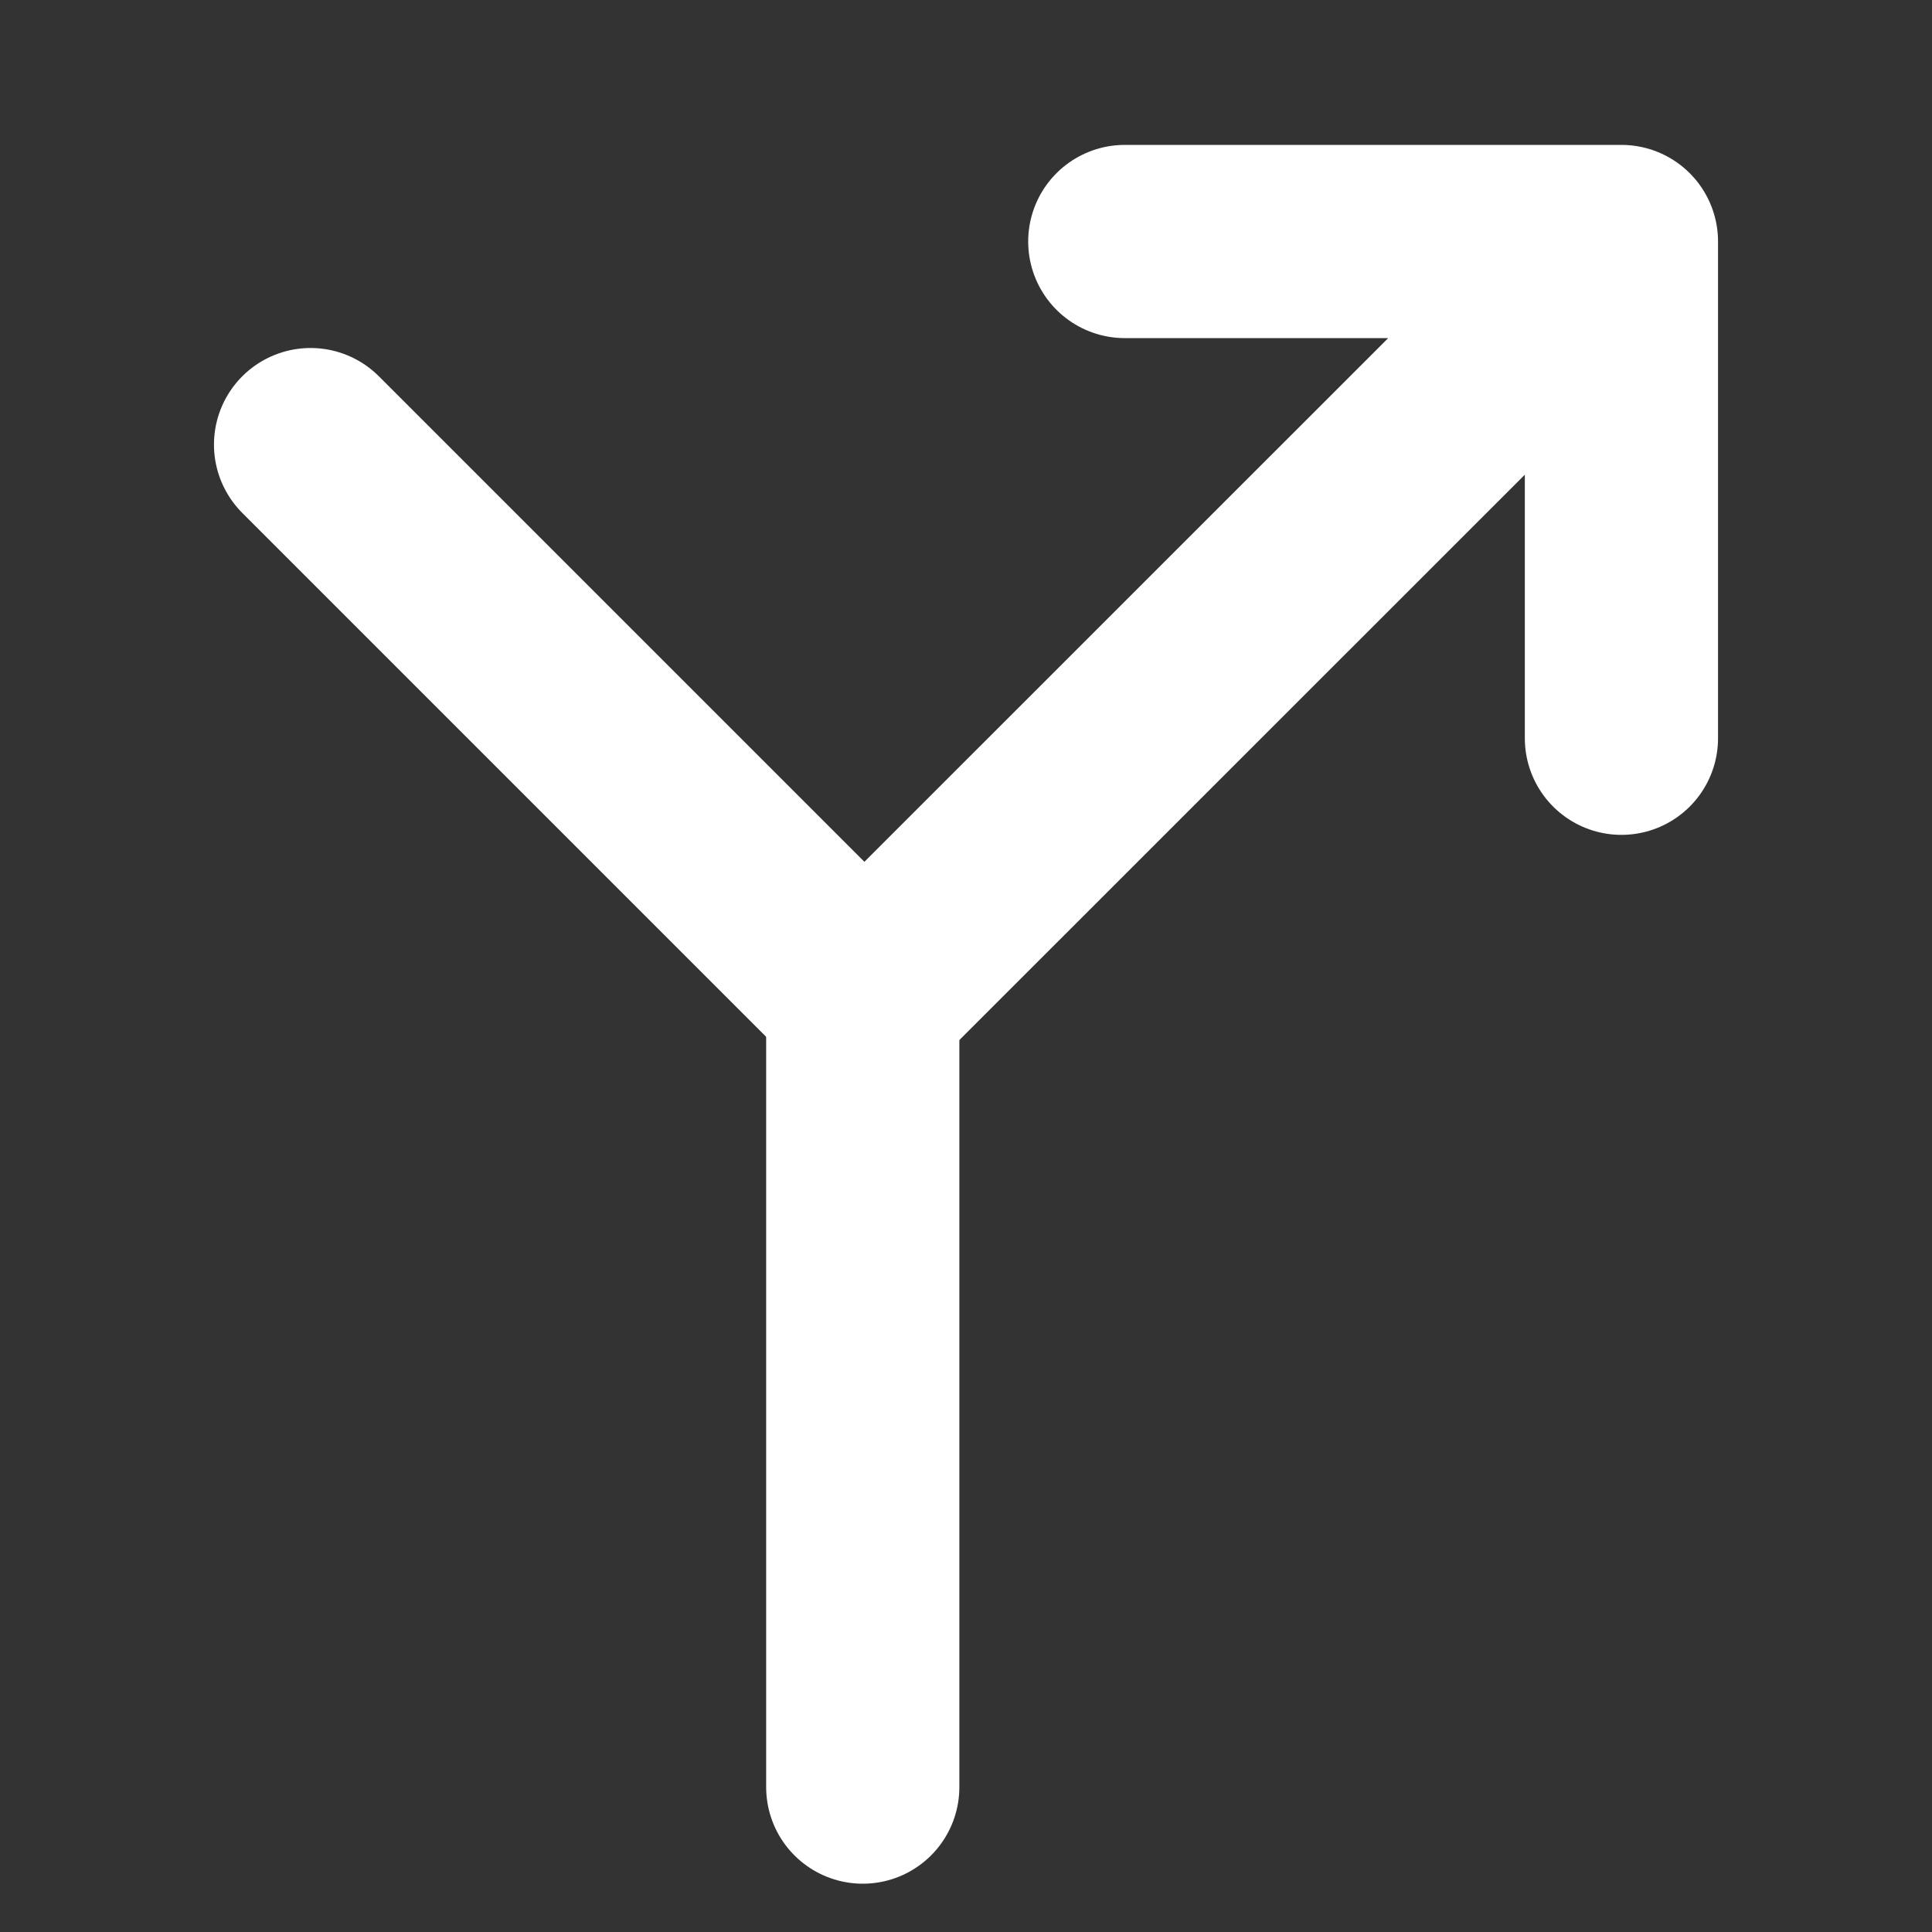
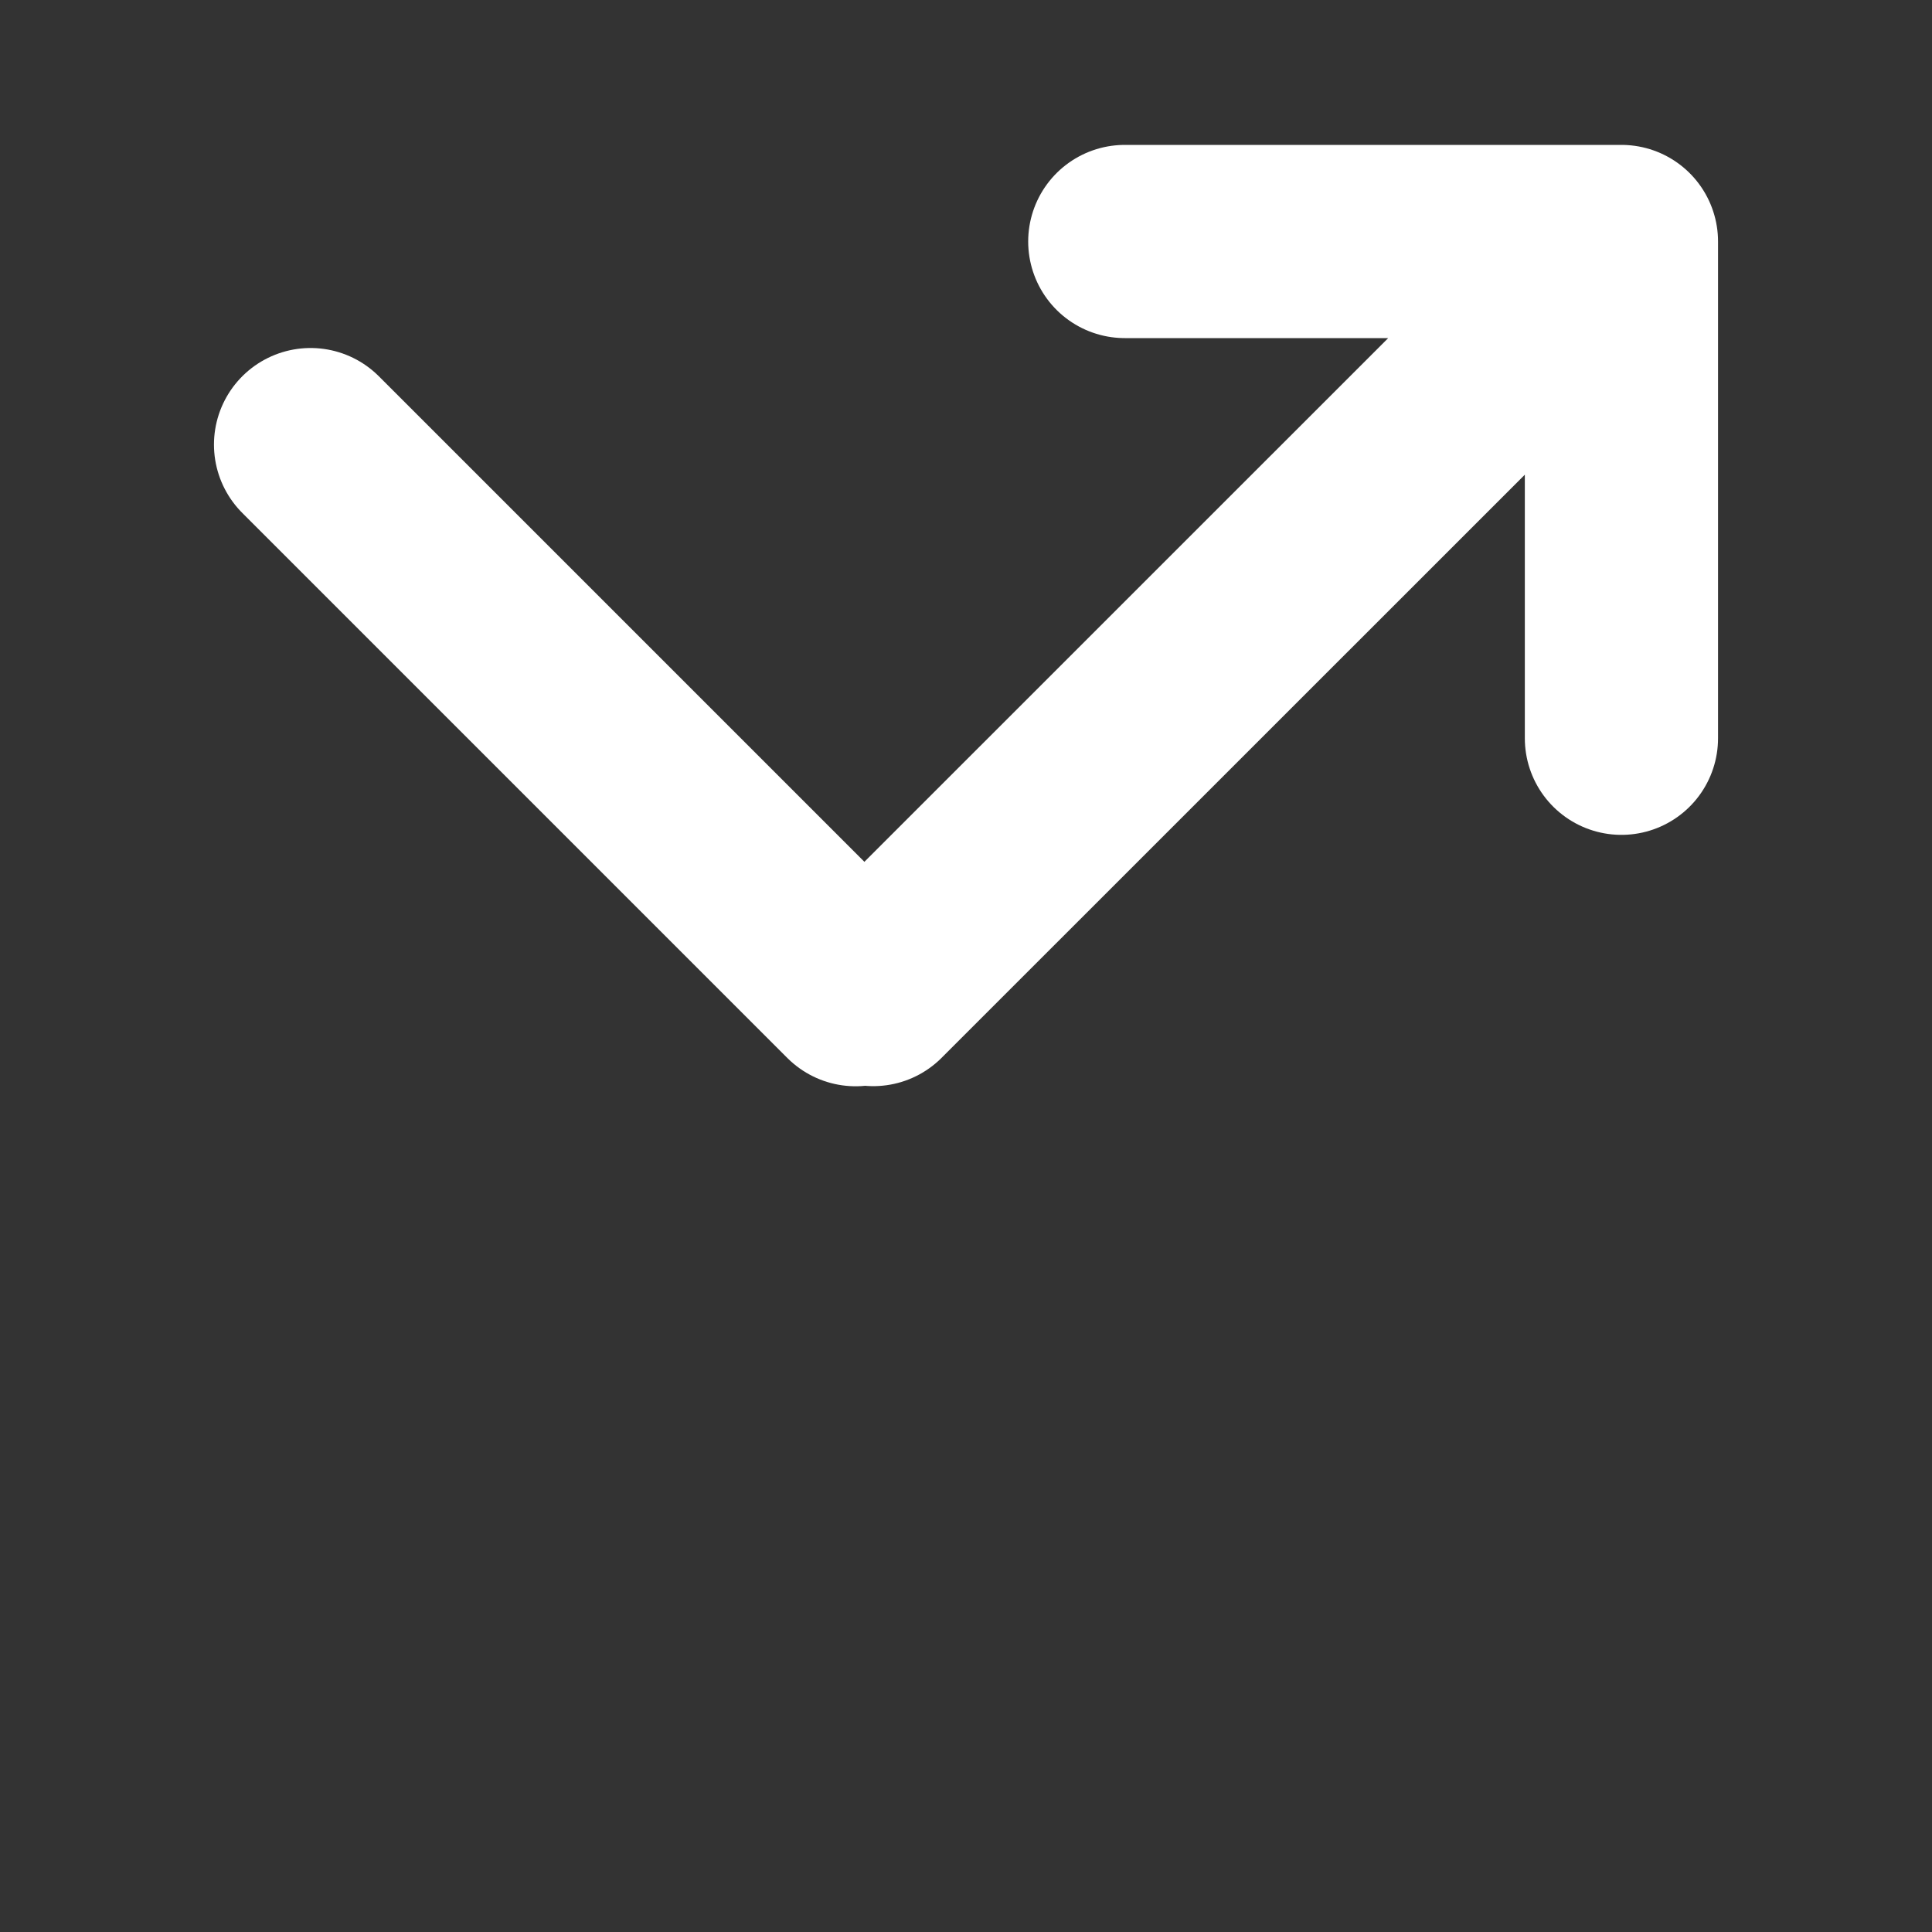
<svg xmlns="http://www.w3.org/2000/svg" width="16" height="16" viewBox="0 0 16 16" fill="none">
  <rect x="0" y="0" width="16" height="16" fill="#333333" stroke="none" />
-   <path d="M7.145 14.8L7.145 8.286" stroke="white" stroke-width="1.6" stroke-linecap="round" stroke-linejoin="round" />
  <path d="M7.232 8.195L12.889 2.539M9.315 2H13.428V6.114" stroke="white" stroke-width="1.6" stroke-linecap="round" stroke-linejoin="round" />
  <path d="M7.086 8.196L2.572 3.682" stroke="white" stroke-width="1.6" stroke-linecap="round" stroke-linejoin="round" />
</svg>